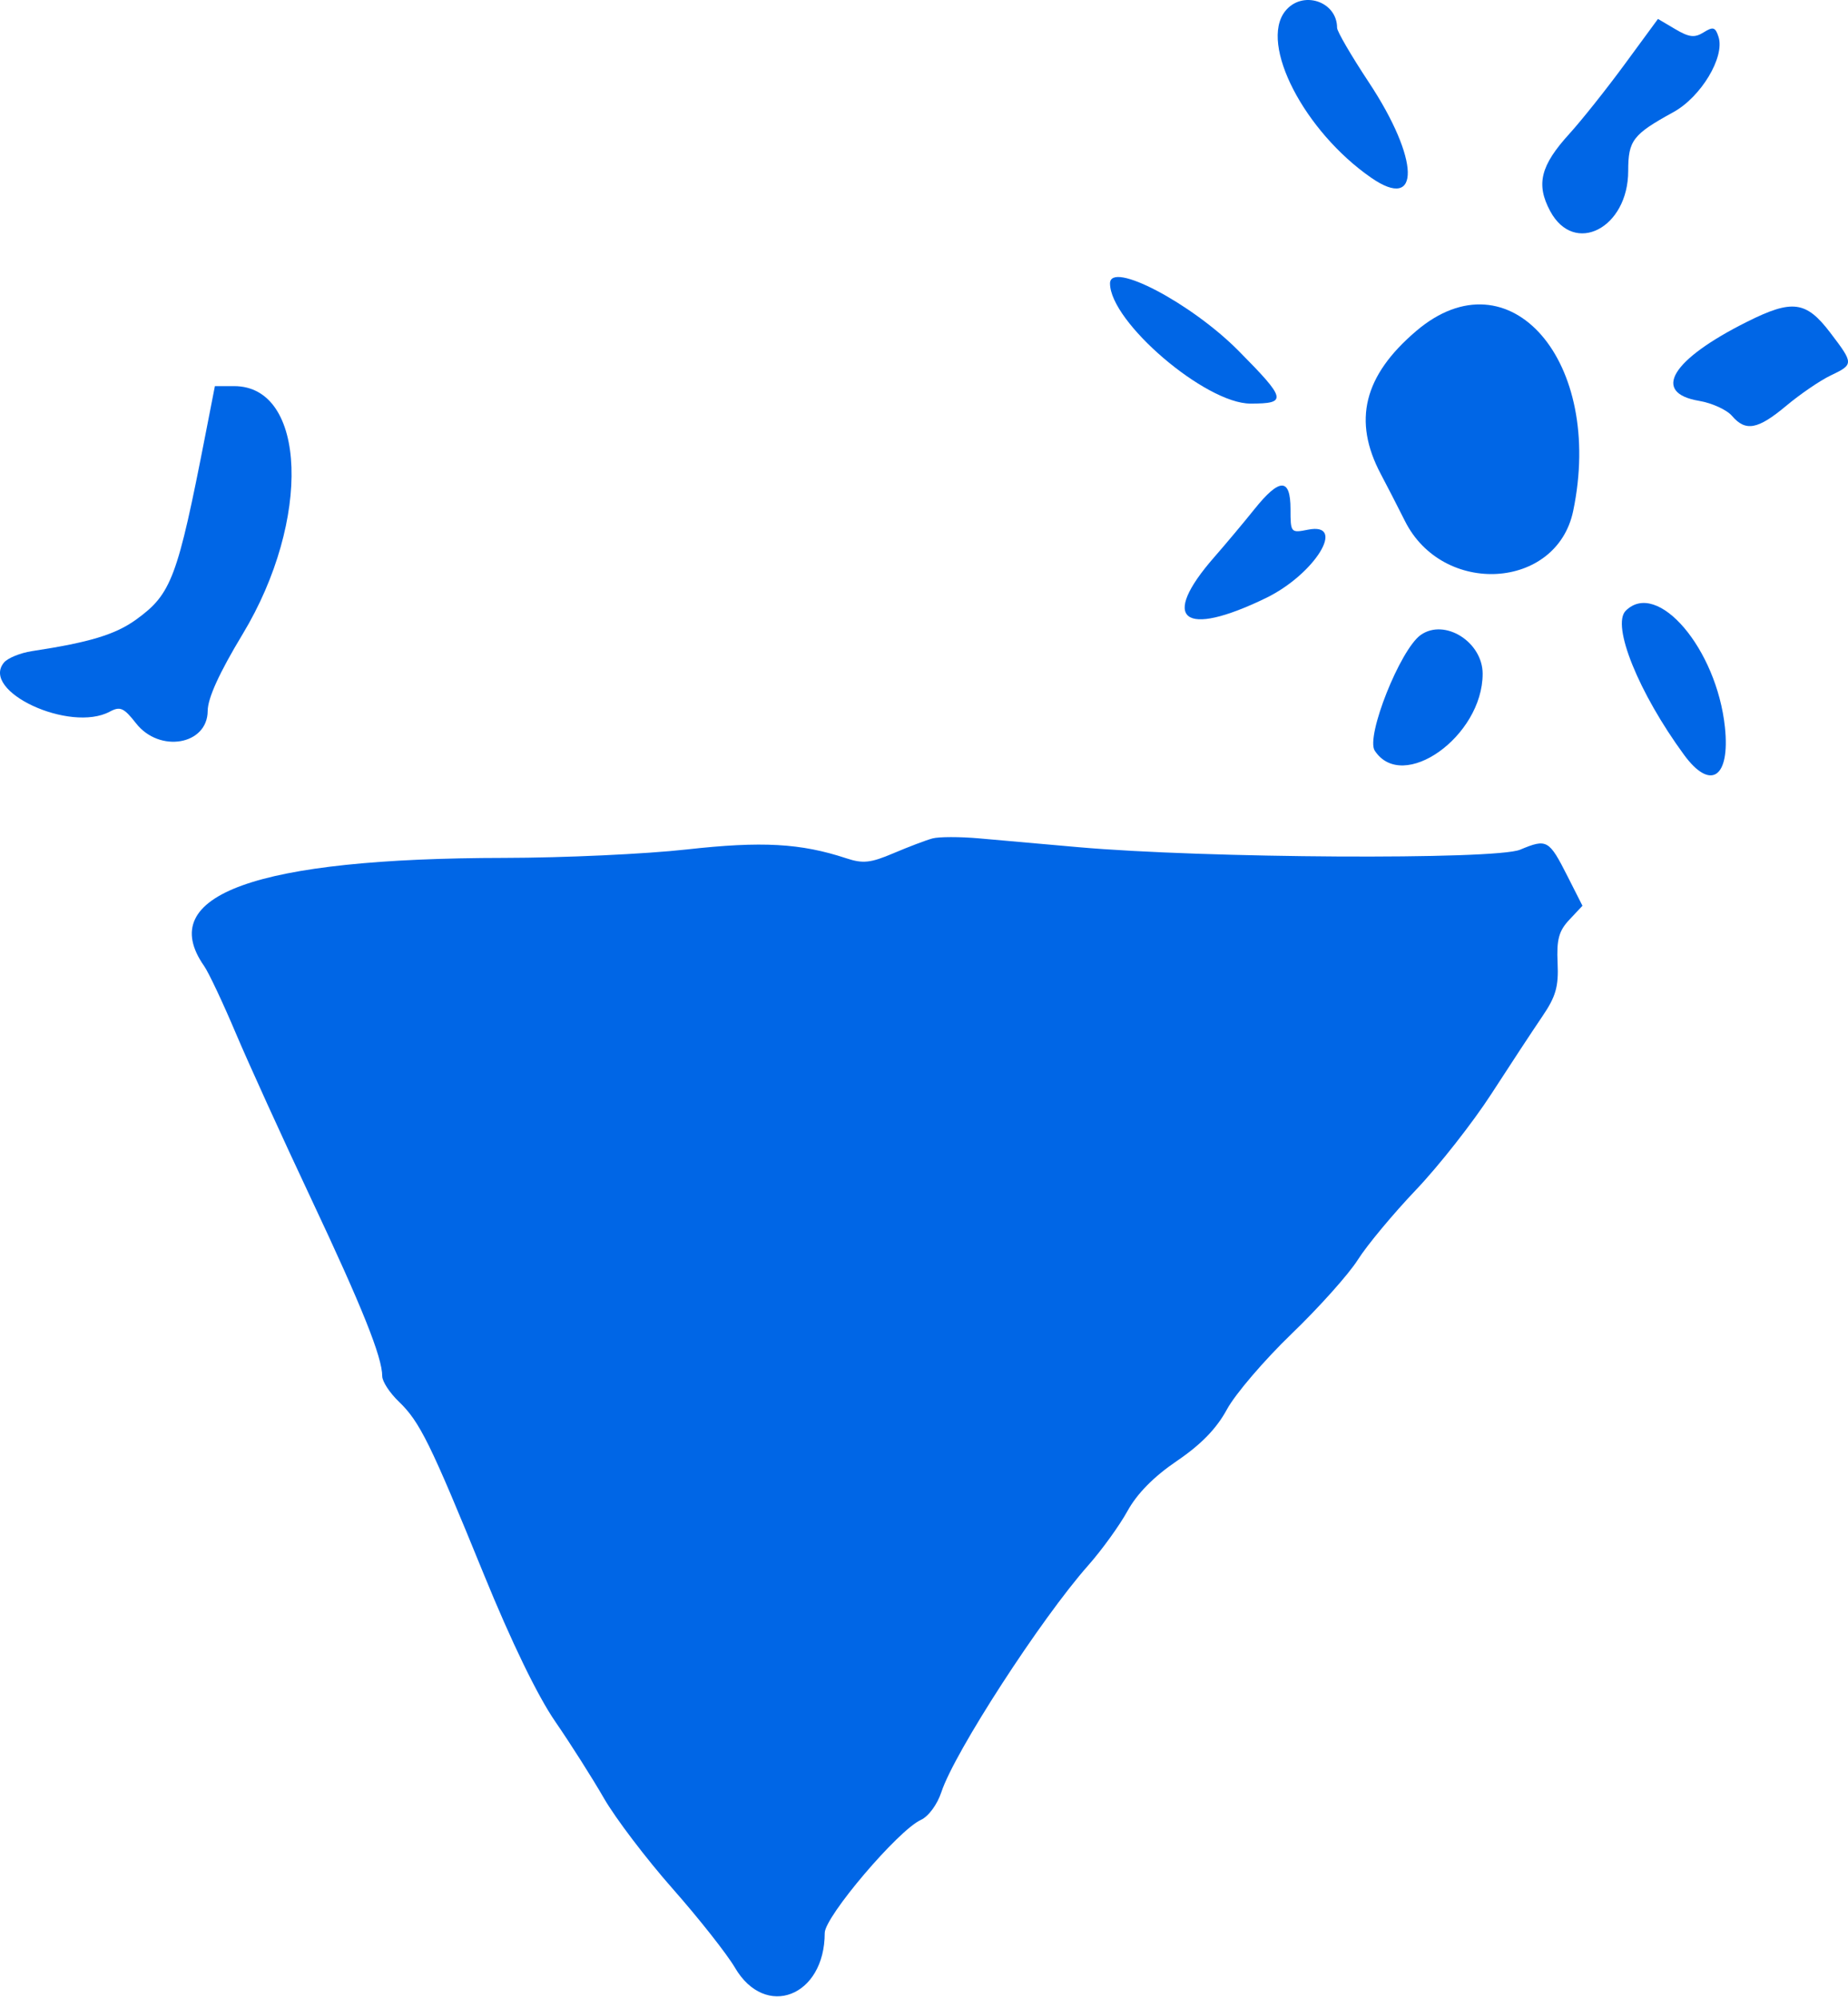
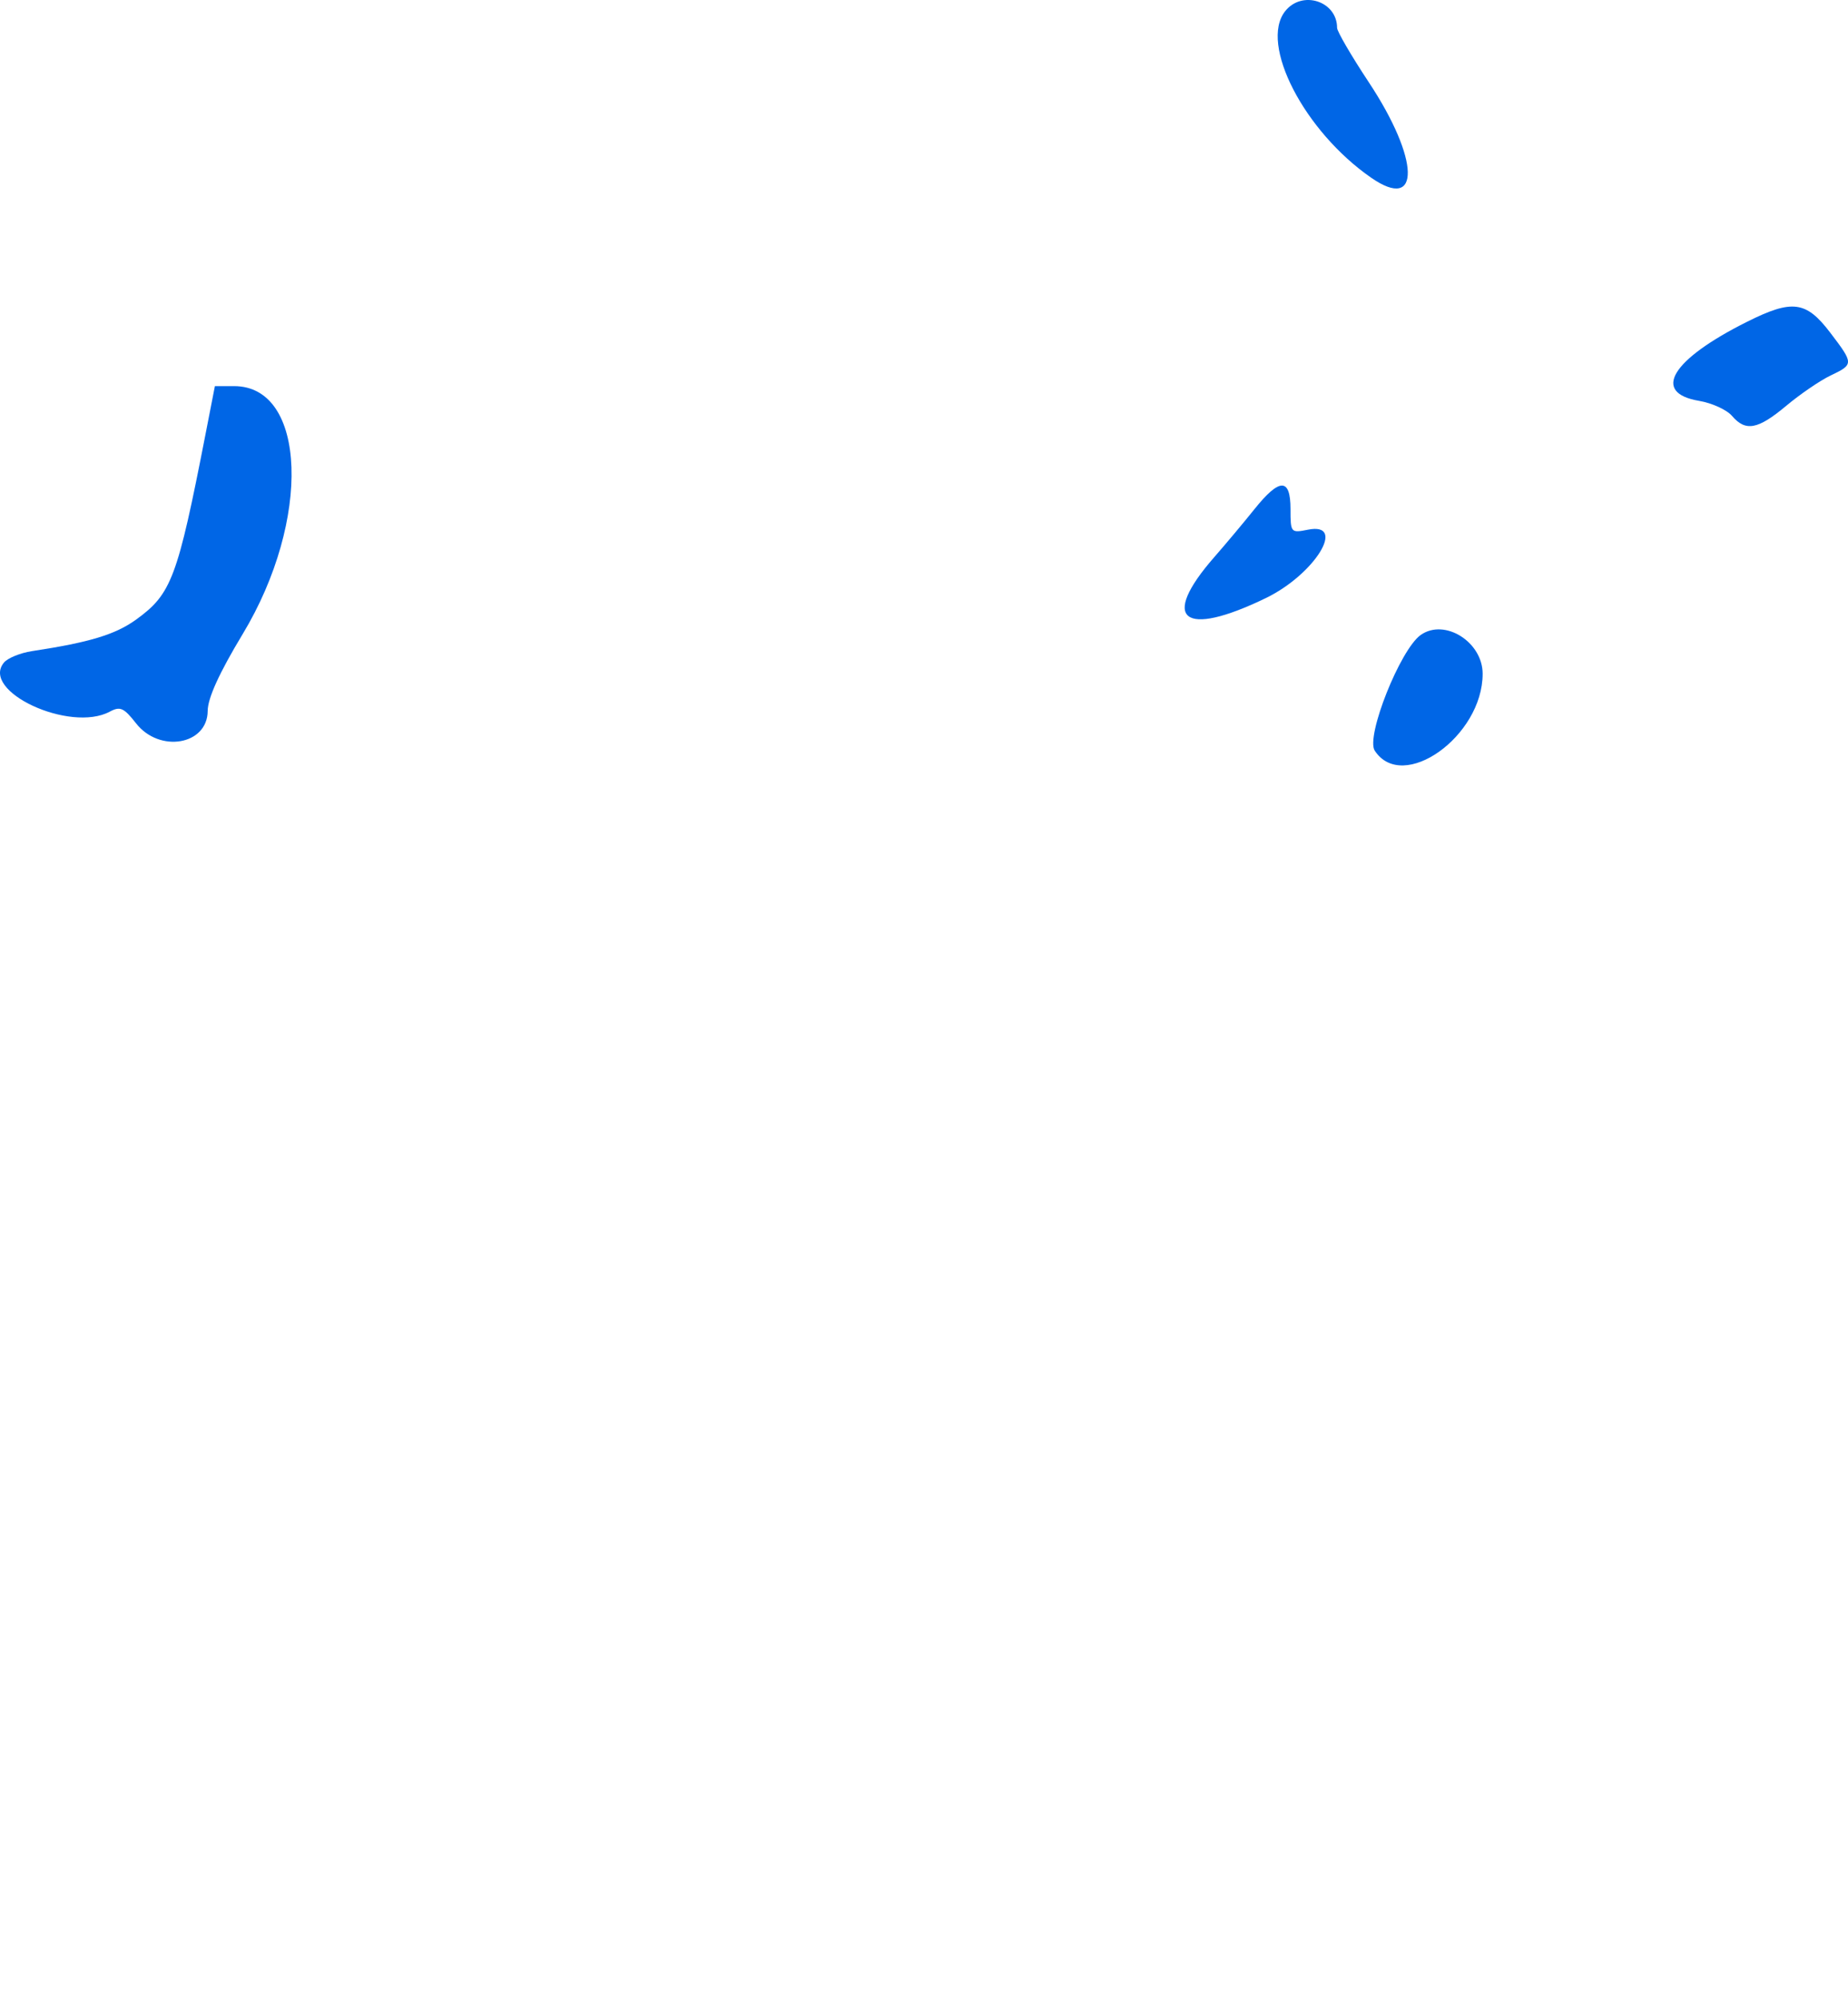
<svg xmlns="http://www.w3.org/2000/svg" width="517" height="559" viewBox="0 0 517 559" fill="none">
  <g clip-path="url(#clip0_9_2)">
    <path d="M383.58 49.709C364.864 36.724 352.28 12.362 359.526 3.147C364.242 -2.851 374.067 0.291 374.067 7.796C374.067 8.792 378.056 15.637 382.931 23.007C397.195 44.57 397.555 59.404 383.58 49.709Z" fill="#0066E6" />
-     <path d="M439.029 37.457C442.446 33.701 449.428 24.928 454.541 17.962L463.838 5.297L468.666 8.15C472.575 10.459 474.09 10.63 476.623 9.048C479.275 7.39 479.91 7.589 480.786 10.35C482.575 15.991 475.872 27.136 468.133 31.384C456.798 37.609 455.51 39.285 455.51 47.817C455.51 63.846 440.401 71.615 433.673 59.046C429.666 51.56 430.966 46.318 439.029 37.457Z" fill="#0066E6" />
-     <path d="M349.835 112.916C337.24 112.916 310.542 90.072 310.542 79.297C310.542 72.855 333.263 84.775 346.522 98.171C359.917 111.705 360.189 112.916 349.835 112.916Z" fill="#0066E6" />
-     <path d="M386.316 132.668C378.376 117.716 381.514 105.07 396.278 92.541C422.284 70.47 448.877 101.063 440.112 142.968C435.504 165.006 403.652 166.909 393.056 145.779C390.957 141.596 387.925 135.695 386.316 132.668Z" fill="#0066E6" />
    <path d="M475.346 112.15C461.962 109.888 467.596 100.603 488.781 90.014C501.424 83.693 505.291 84.203 512.042 93.082C518.641 101.755 518.641 101.945 512.112 105.065C509.2 106.455 503.634 110.258 499.741 113.514C491.765 120.186 488.367 120.818 484.539 116.346C483.085 114.646 478.947 112.759 475.346 112.15Z" fill="#0066E6" />
    <path d="M38.128 173.305C47.987 166.16 49.652 161.706 57.498 121.47L60.119 108.027H65.501C85.834 108.027 87.132 145.495 67.905 177.375C61.319 188.293 58.123 195.314 58.102 198.91C58.044 208.433 44.614 210.743 38.053 202.356C34.648 198.004 33.614 197.545 30.713 199.098C19.564 205.068 -5.563 193.411 1.11 185.366C2.159 184.102 5.691 182.661 8.96 182.164C25.11 179.709 32.309 177.52 38.128 173.305Z" fill="#0066E6" />
    <path d="M339.685 155.893C342.917 152.197 347.986 146.147 350.947 142.45C357.995 133.654 361.036 133.654 361.036 142.45C361.036 149.049 361.126 149.153 365.923 148.193C376.89 145.999 367.838 160.683 354.127 167.326C330.961 178.552 324.408 173.364 339.685 155.893Z" fill="#0066E6" />
-     <path d="M471.113 211.159C458.44 193.856 450.776 174.915 454.811 170.877C463.664 162.023 480.278 181.539 482.572 203.487C484.049 217.624 478.545 221.31 471.113 211.159Z" fill="#0066E6" />
    <path d="M384.601 210.015C382.022 206.077 391.74 181.648 397.483 177.628C404.186 172.937 414.788 179.599 414.788 188.503C414.788 205.992 392.411 221.938 384.601 210.015Z" fill="#0066E6" />
-     <path d="M249.965 238.708C254.166 236.92 259.07 235.058 260.862 234.571C262.654 234.082 268.517 234.074 273.893 234.551C279.268 235.029 291.729 236.133 301.583 237.005C336.968 240.14 418.356 240.608 425.269 237.719C432.774 234.582 433.341 234.902 438.555 245.195L442.713 253.404L439.049 257.307C436.108 260.437 435.455 262.829 435.755 269.378C436.06 276.065 435.276 278.794 431.43 284.444C428.847 288.237 422.467 297.94 417.251 306.006C412.034 314.072 402.531 326.171 396.132 332.892C389.732 339.614 382.413 348.413 379.869 352.446C377.325 356.479 368.993 365.796 361.354 373.151C353.716 380.506 345.572 390.023 343.257 394.298C340.347 399.672 336.03 404.122 329.274 408.711C322.789 413.115 318.131 417.836 315.428 422.74C313.189 426.804 308.245 433.648 304.442 437.948C291.212 452.905 267.047 490.2 263.377 501.326C262.207 504.87 259.764 508.186 257.594 509.175C251.268 512.057 230.728 536.224 230.728 540.783C230.728 558.601 214.12 565.024 205.61 550.496C203.365 546.667 195.509 536.709 188.151 528.368C180.792 520.027 172.153 508.649 168.951 503.084C165.75 497.518 159.617 487.858 155.322 481.618C150.369 474.42 143.058 459.341 135.328 440.379C120.399 403.756 117.445 397.756 111.56 392.116C109.017 389.679 106.935 386.485 106.935 385.02C106.935 379.697 101.317 365.675 87.027 335.336C79.007 318.309 69.512 297.442 65.927 288.967C62.344 280.491 58.376 272.079 57.112 270.272C43.153 250.337 71.612 240.09 141.141 240.013C157.715 239.995 180.659 238.933 192.129 237.652C213.143 235.306 223.993 235.907 236.771 240.126C241.428 241.664 243.56 241.434 249.965 238.708Z" fill="#0066E6" />
  </g>
  <defs>
    <clipPath id="clip0_9_2">
      <rect width="517" height="559" fill="white" />
    </clipPath>
  </defs>
</svg>